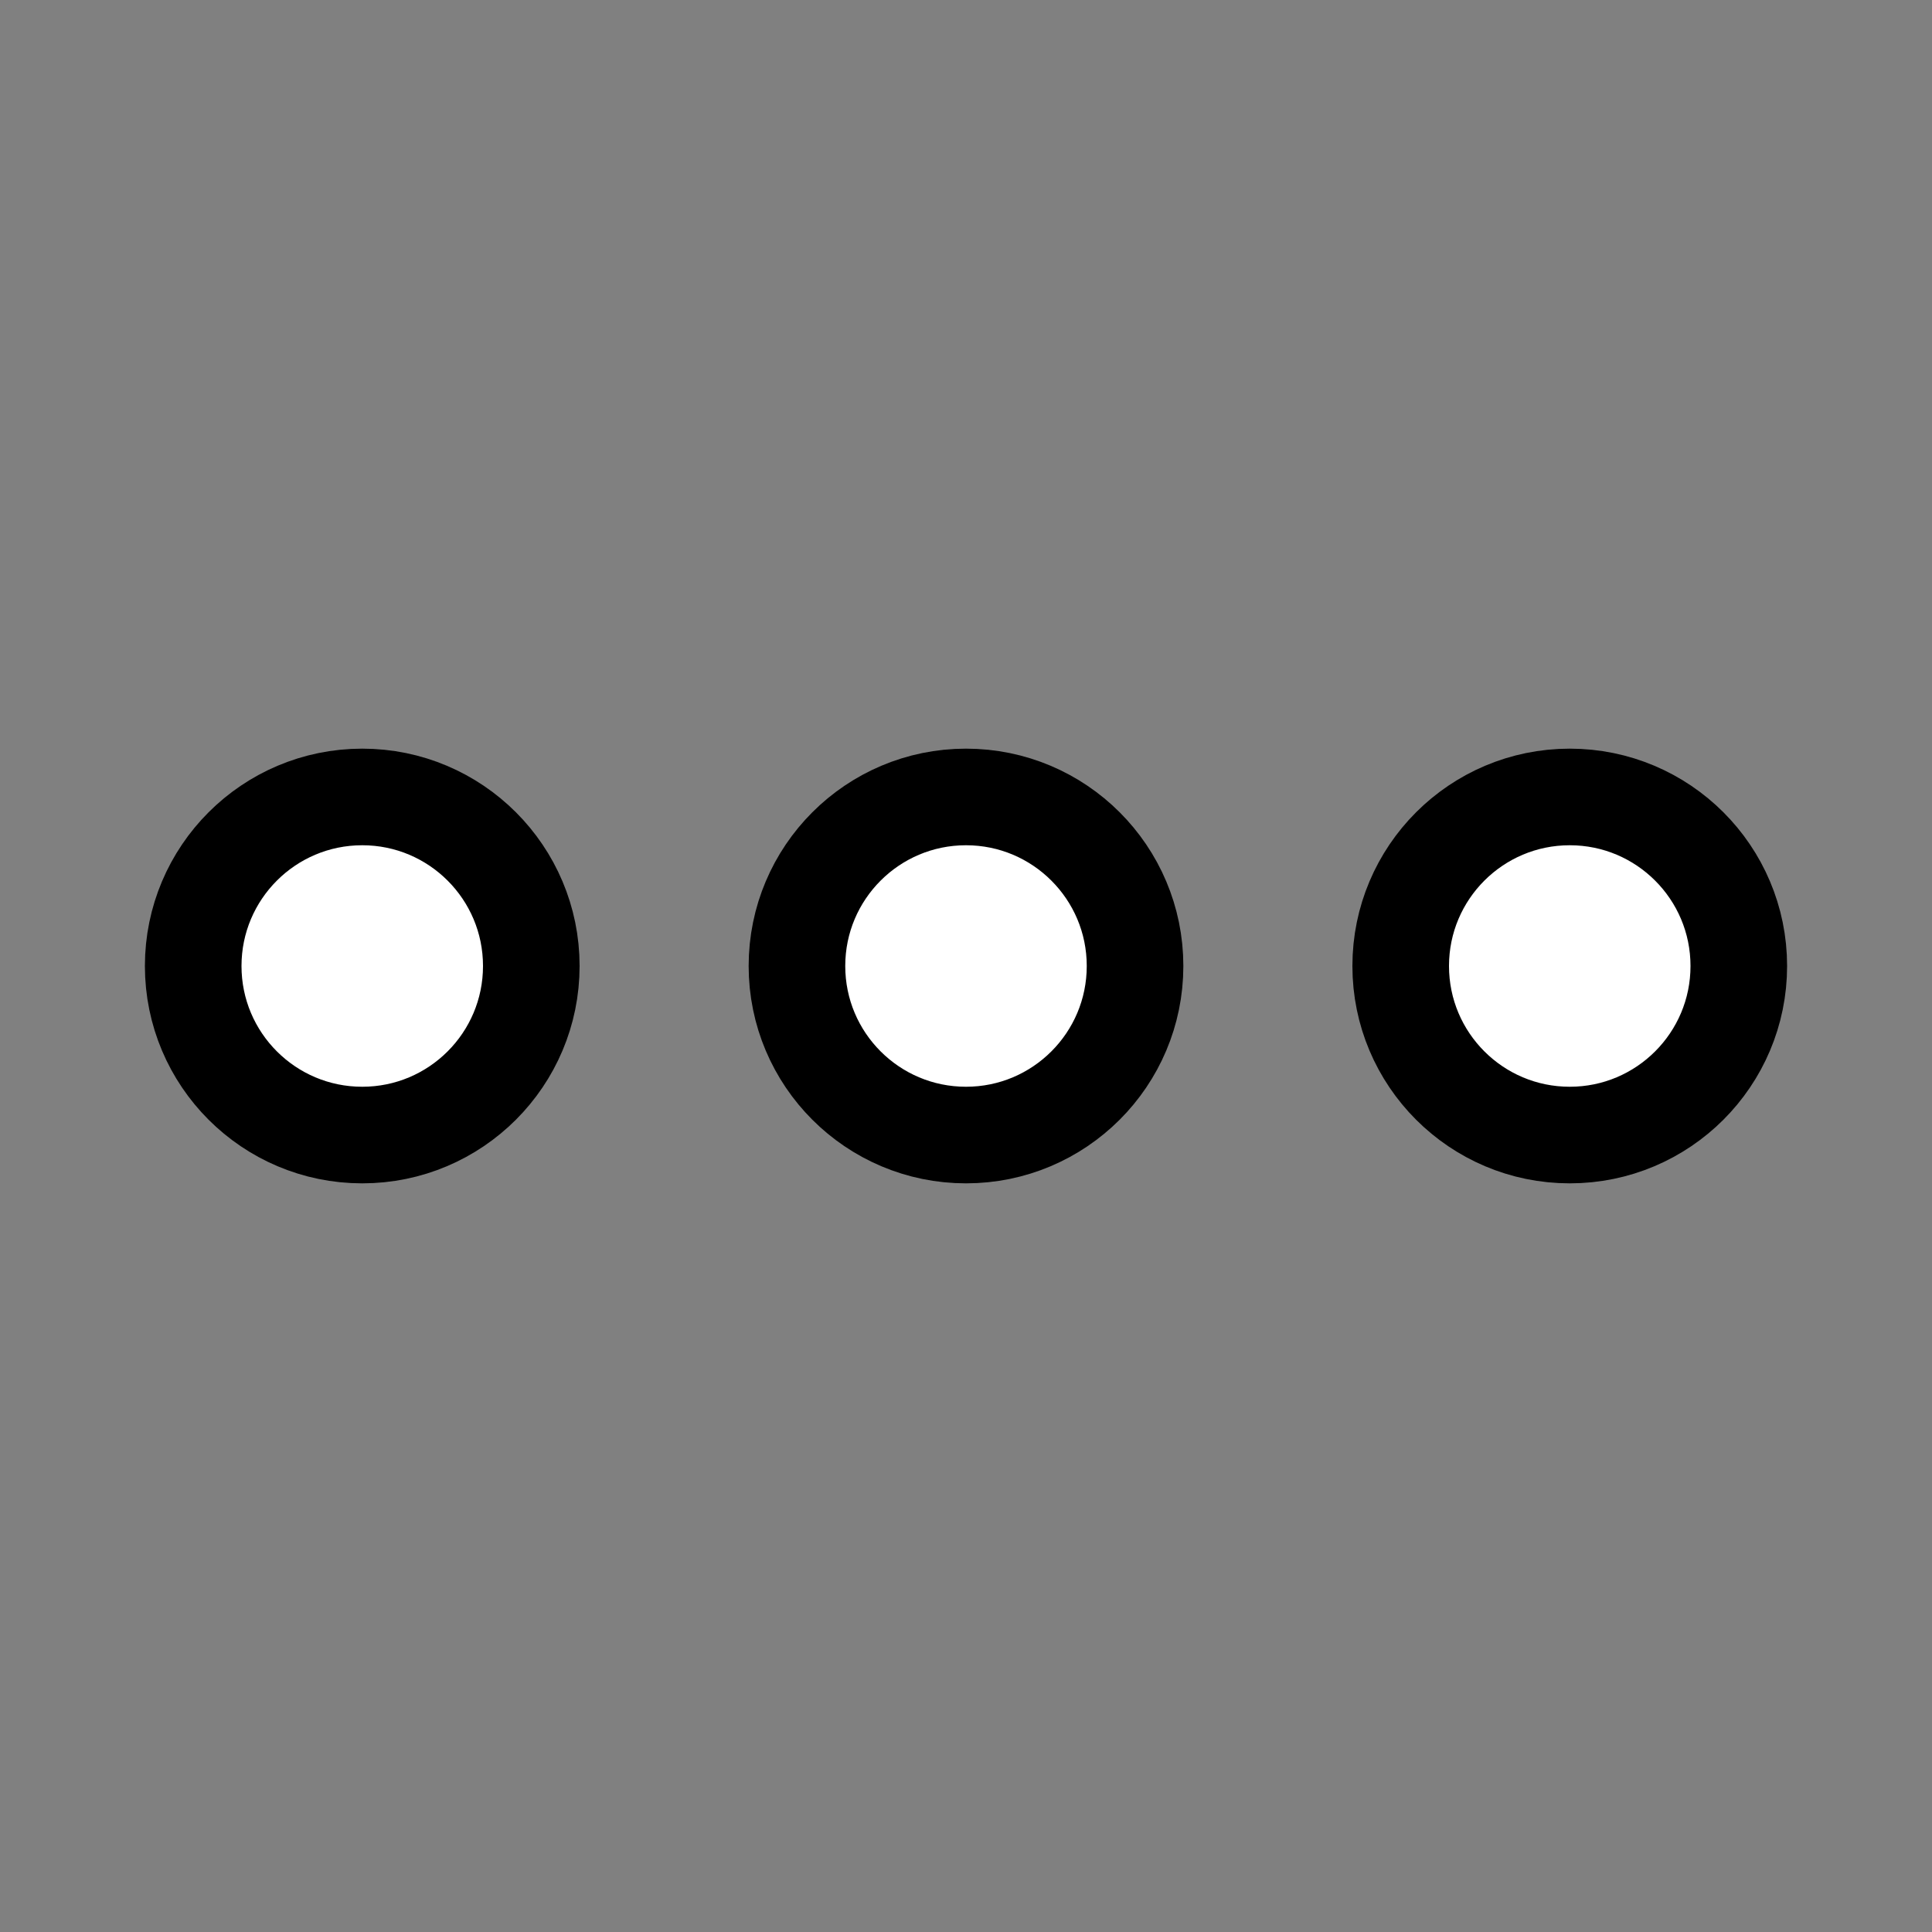
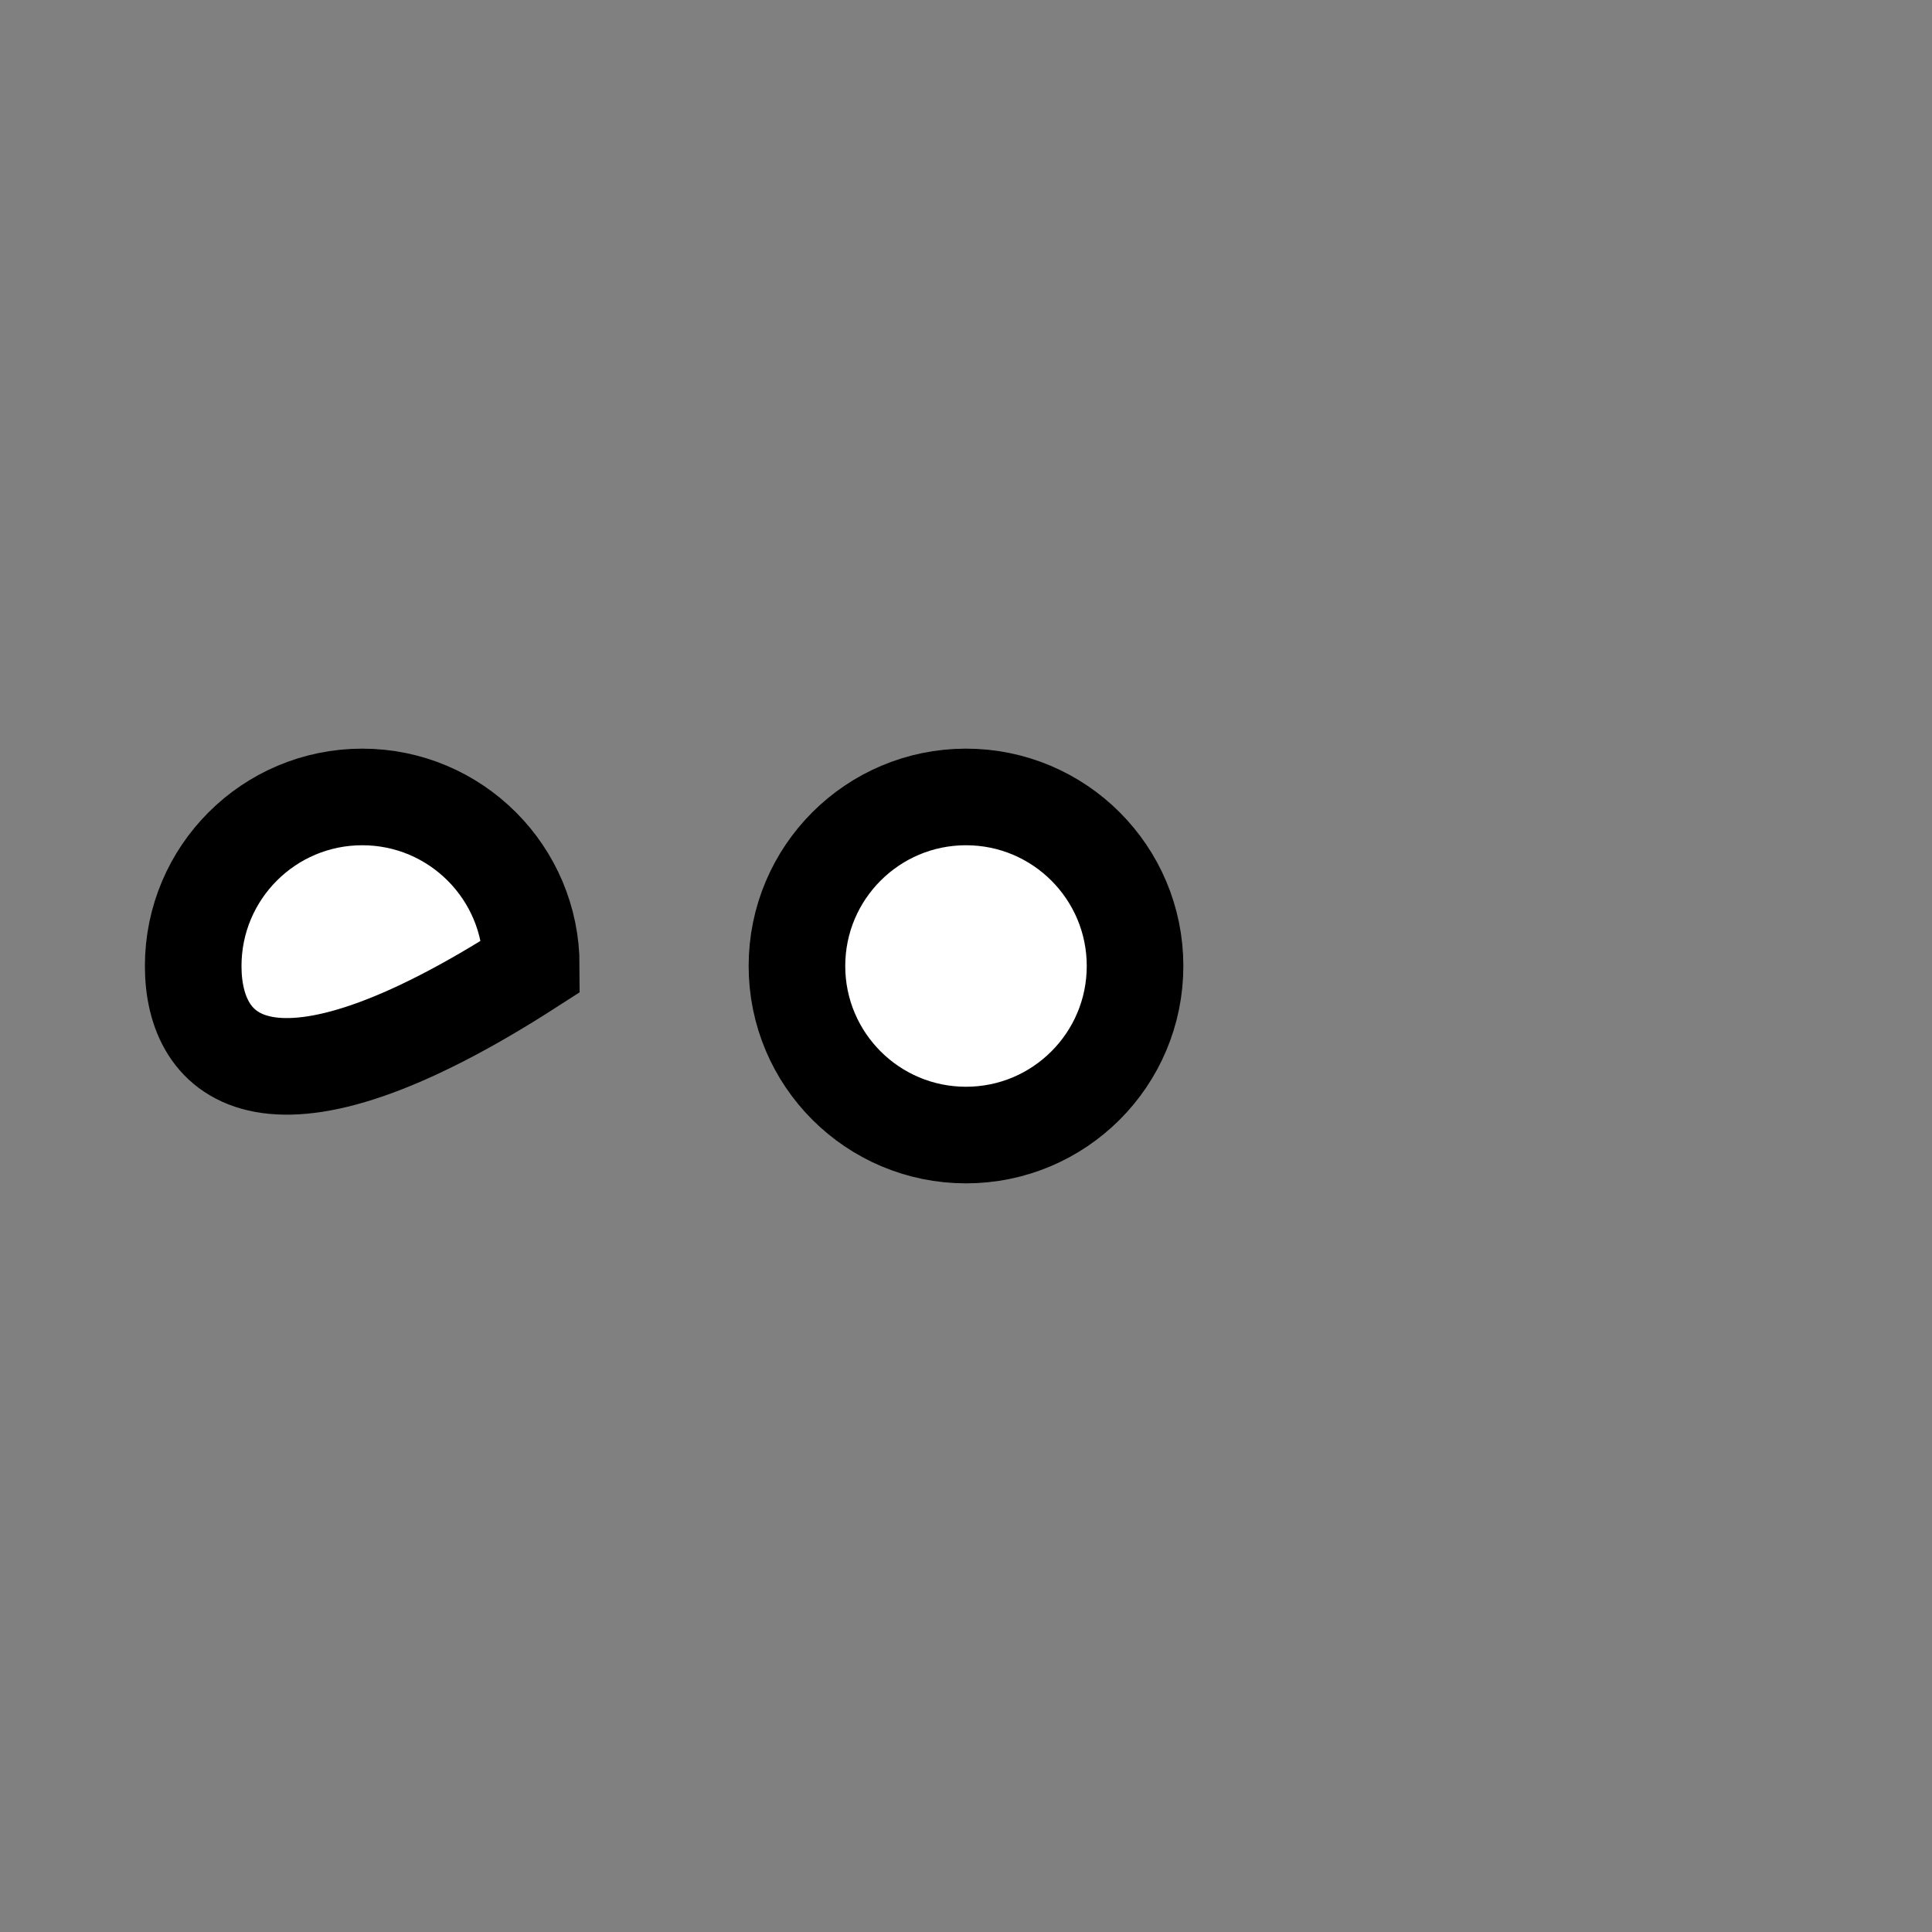
<svg xmlns="http://www.w3.org/2000/svg" width="40" height="40" viewBox="0 0 40 40" fill="none">
  <rect x="0" y="0" width="40" height="40" fill="#808080" stroke="none" />
-   <path d="M32.5 16.5C34.433 16.5 36 18.067 36 20C36 21.933 34.433 23.5 32.5 23.5C30.567 23.5 29 21.933 29 20C29 18.067 30.567 16.5 32.5 16.5Z" fill="white" stroke="black" stroke-width="2" />
  <path d="M20 16.5C21.933 16.5 23.5 18.067 23.5 20C23.5 21.933 21.933 23.5 20 23.5C18.067 23.5 16.5 21.933 16.5 20C16.5 18.067 18.067 16.5 20 16.5Z" fill="white" stroke="black" stroke-width="2" />
-   <path d="M7.5 16.5C9.433 16.5 11 18.067 11 20C11 21.933 9.433 23.5 7.5 23.5C5.567 23.5 4 21.933 4 20C4 18.067 5.567 16.5 7.5 16.5Z" fill="white" stroke="black" stroke-width="2" />
+   <path d="M7.5 16.5C9.433 16.5 11 18.067 11 20C5.567 23.5 4 21.933 4 20C4 18.067 5.567 16.5 7.5 16.5Z" fill="white" stroke="black" stroke-width="2" />
</svg>